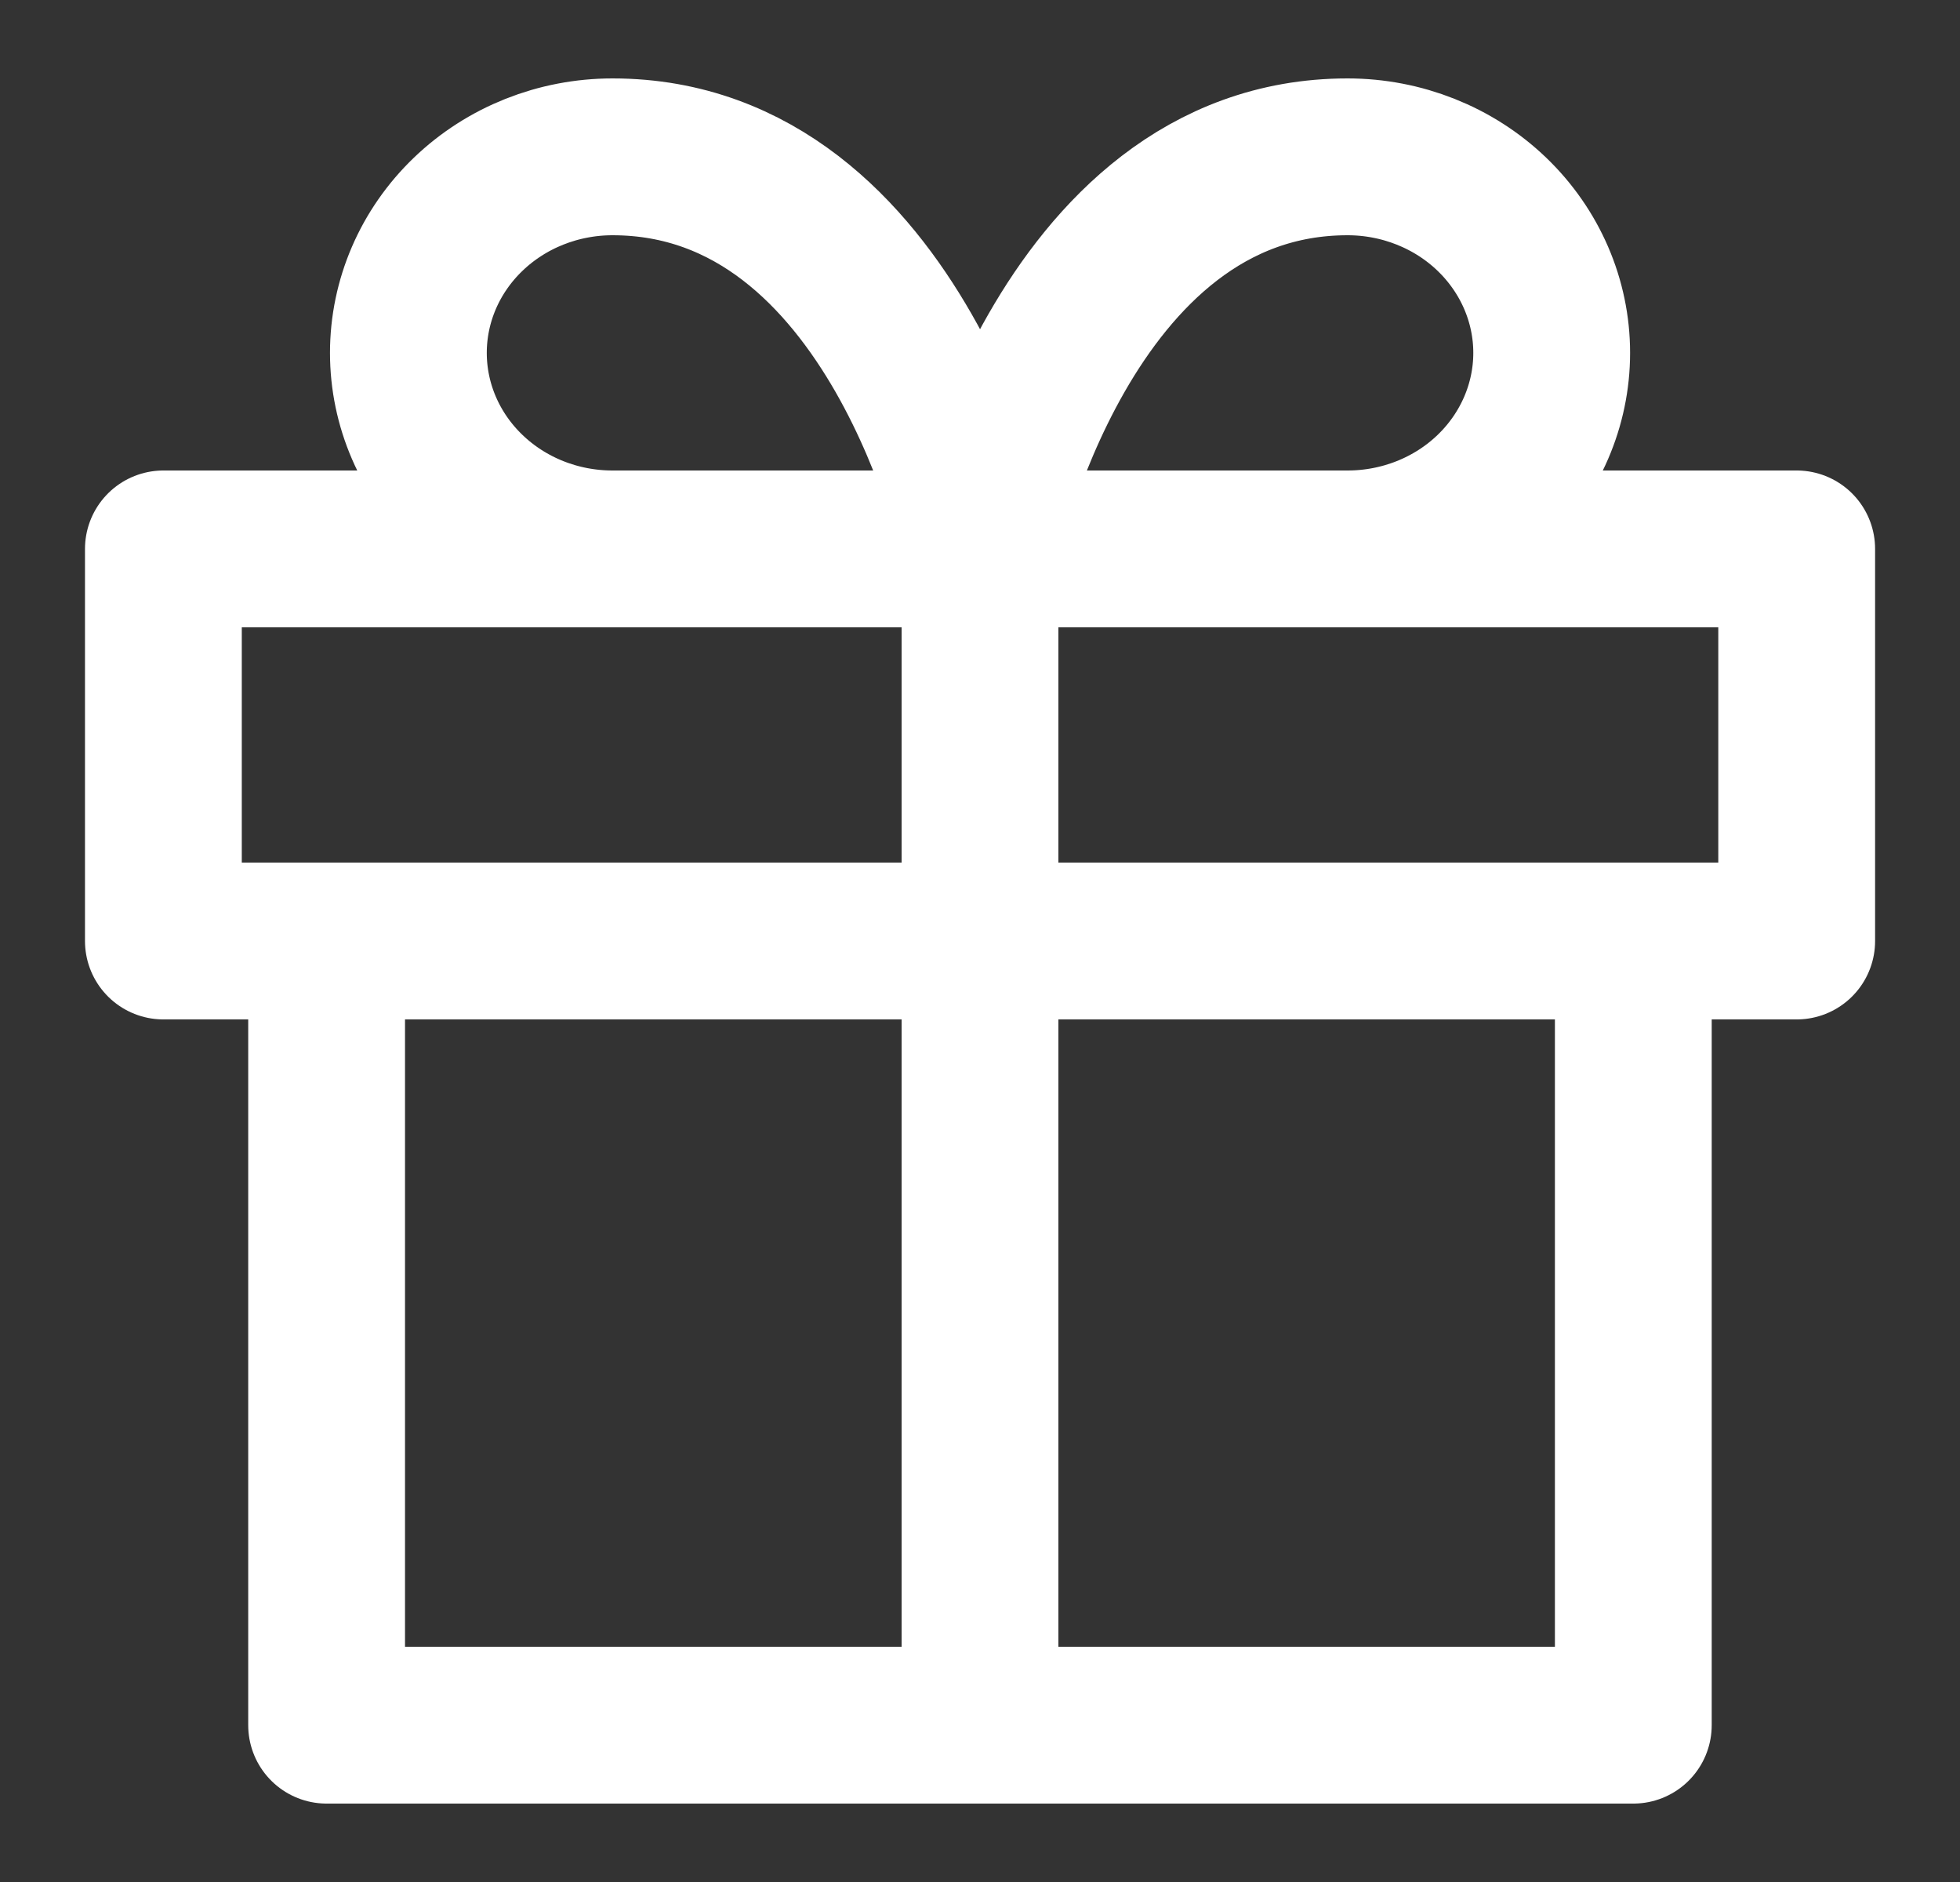
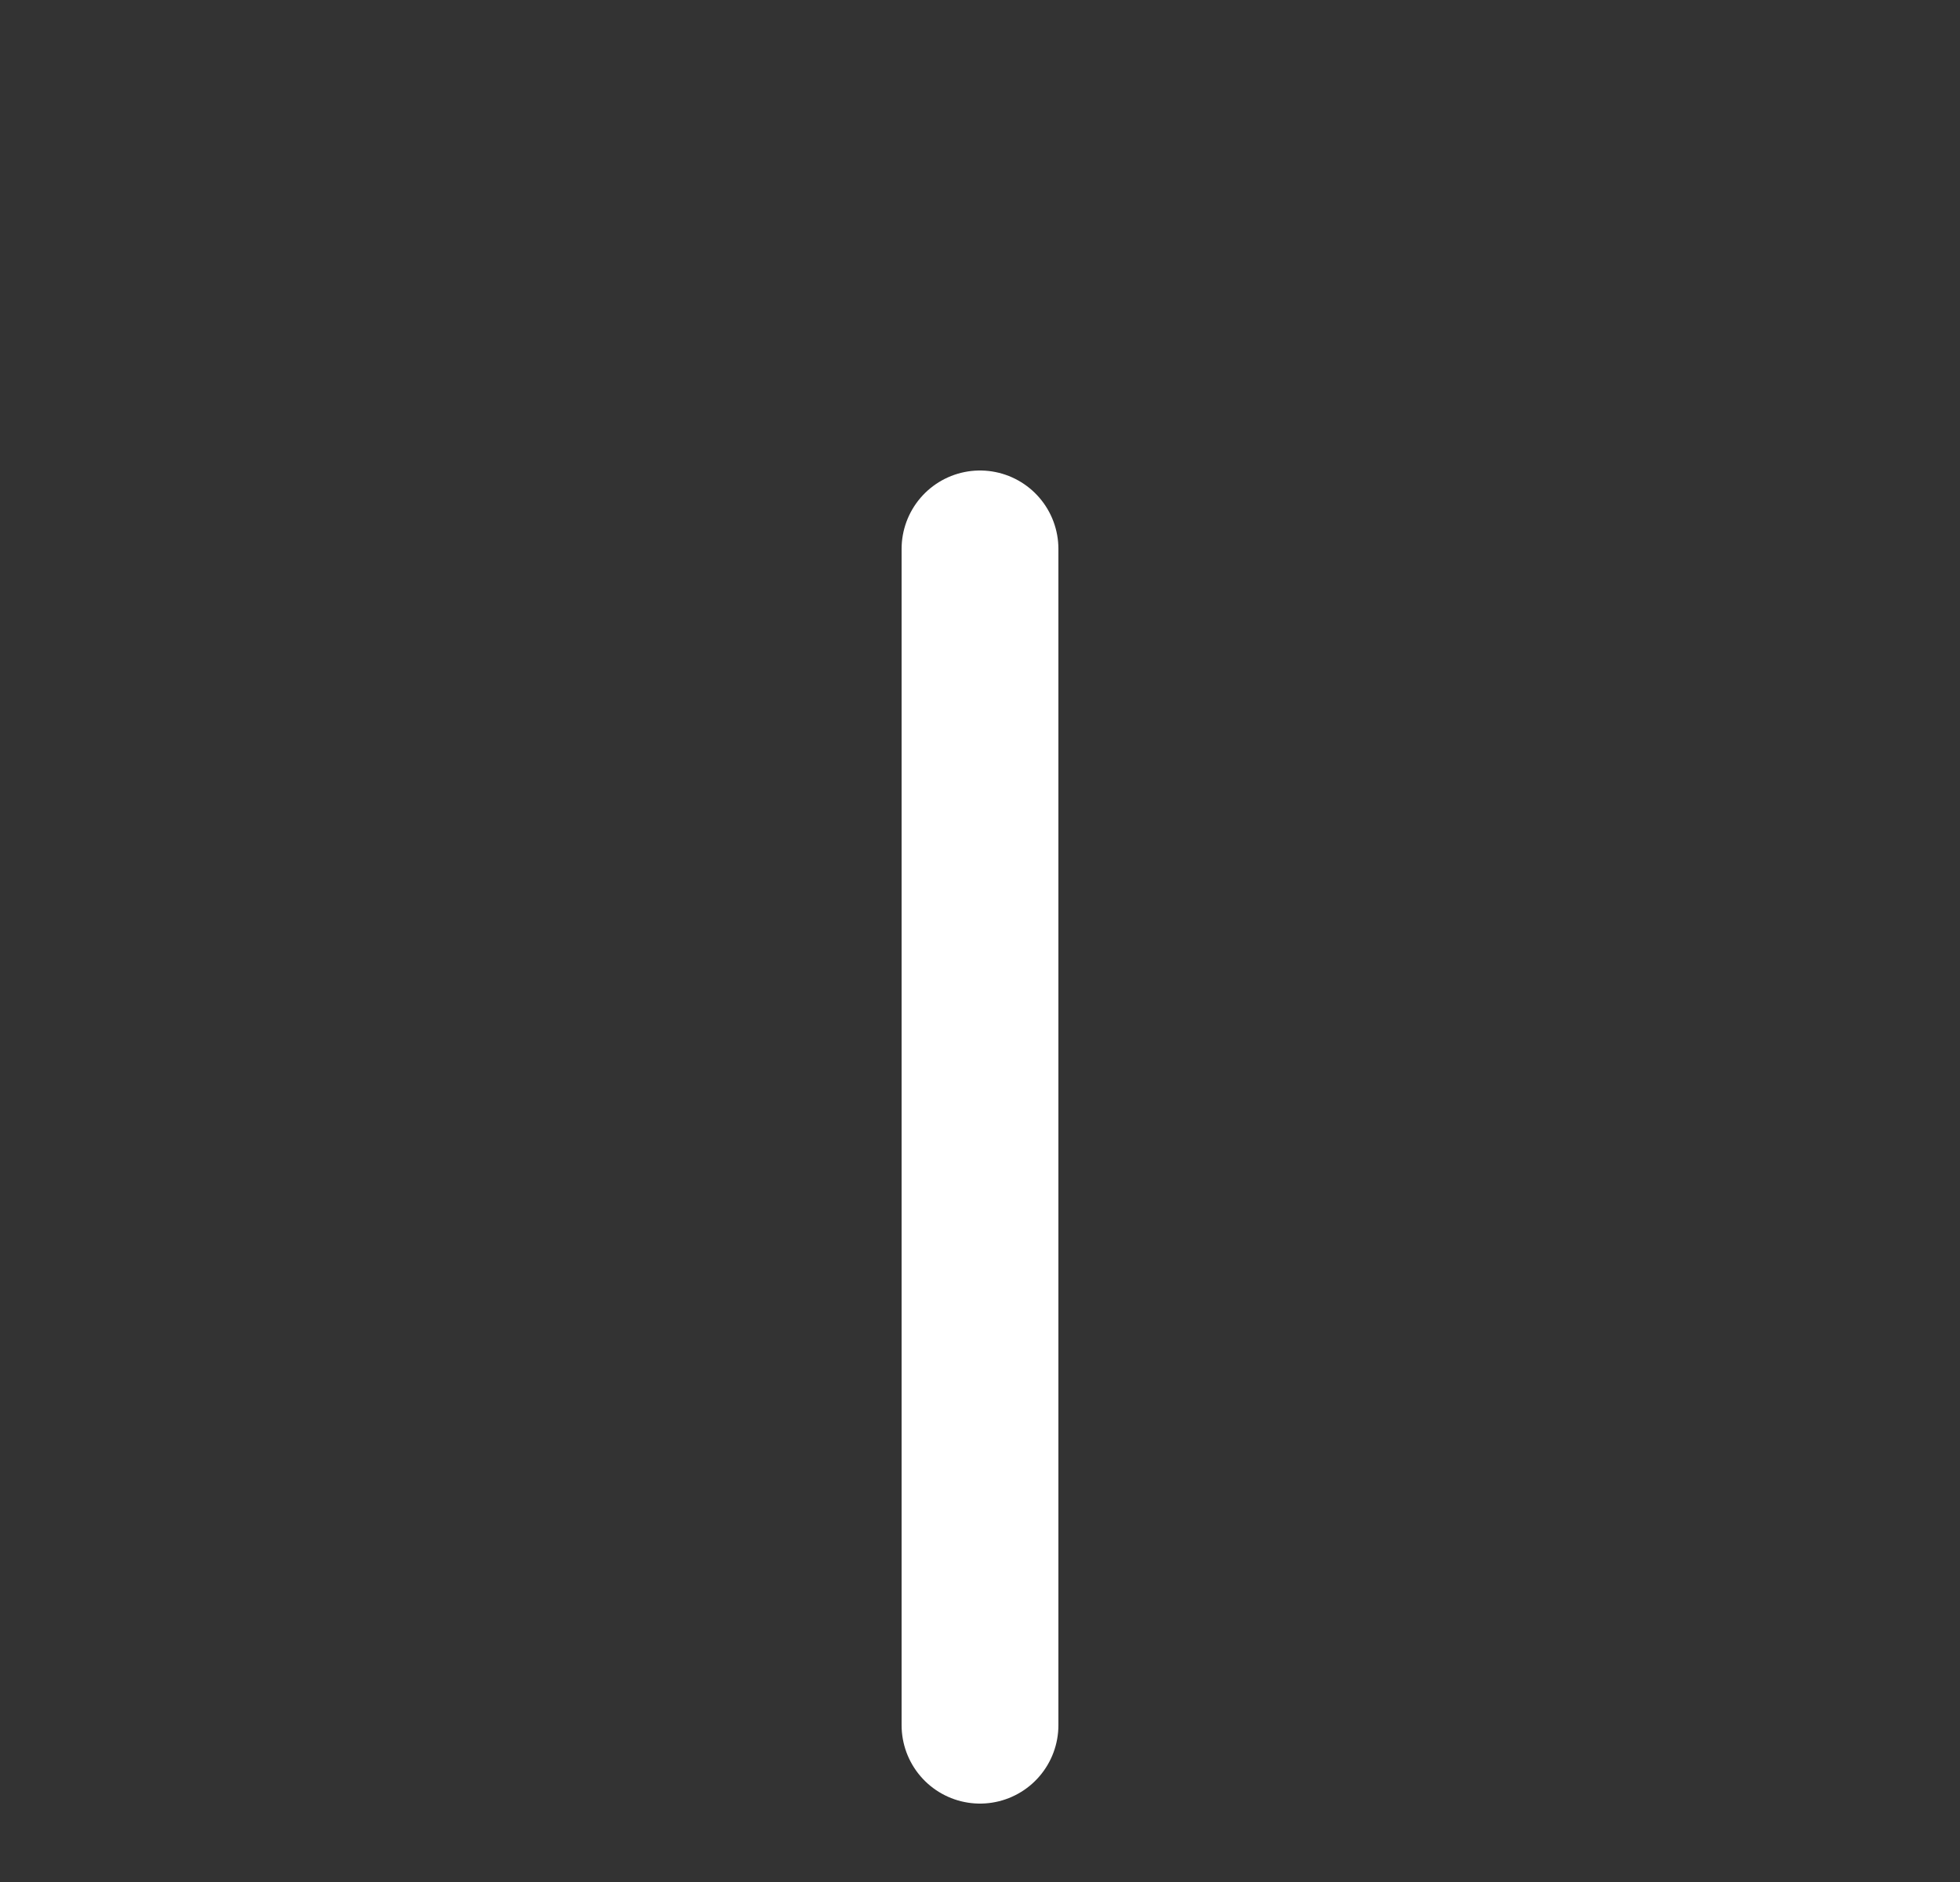
<svg xmlns="http://www.w3.org/2000/svg" width="25" height="24" viewBox="0 0 25 24" fill="none">
  <rect x="0" y="0" width="25" height="24" fill="#333333" stroke="none" />
-   <path d="M20.833 12V22H4.166V12" stroke="white" stroke-width="2" stroke-linecap="round" stroke-linejoin="round" />
-   <path d="M22.917 7H2.084V12H22.917V7Z" stroke="white" stroke-width="2" stroke-linecap="round" stroke-linejoin="round" />
  <path d="M12.5 22V7" stroke="white" stroke-width="2" stroke-linecap="round" stroke-linejoin="round" />
-   <path d="M12.501 7H7.813C7.122 7 6.46 6.737 5.972 6.268C5.483 5.799 5.209 5.163 5.209 4.5C5.209 3.837 5.483 3.201 5.972 2.732C6.46 2.263 7.122 2 7.813 2C11.459 2 12.501 7 12.501 7Z" stroke="white" stroke-width="2" stroke-linecap="round" stroke-linejoin="round" />
-   <path d="M12.5 7H17.188C17.878 7 18.541 6.737 19.029 6.268C19.517 5.799 19.792 5.163 19.792 4.5C19.792 3.837 19.517 3.201 19.029 2.732C18.541 2.263 17.878 2 17.188 2C13.542 2 12.5 7 12.5 7Z" stroke="white" stroke-width="2" stroke-linecap="round" stroke-linejoin="round" />
</svg>